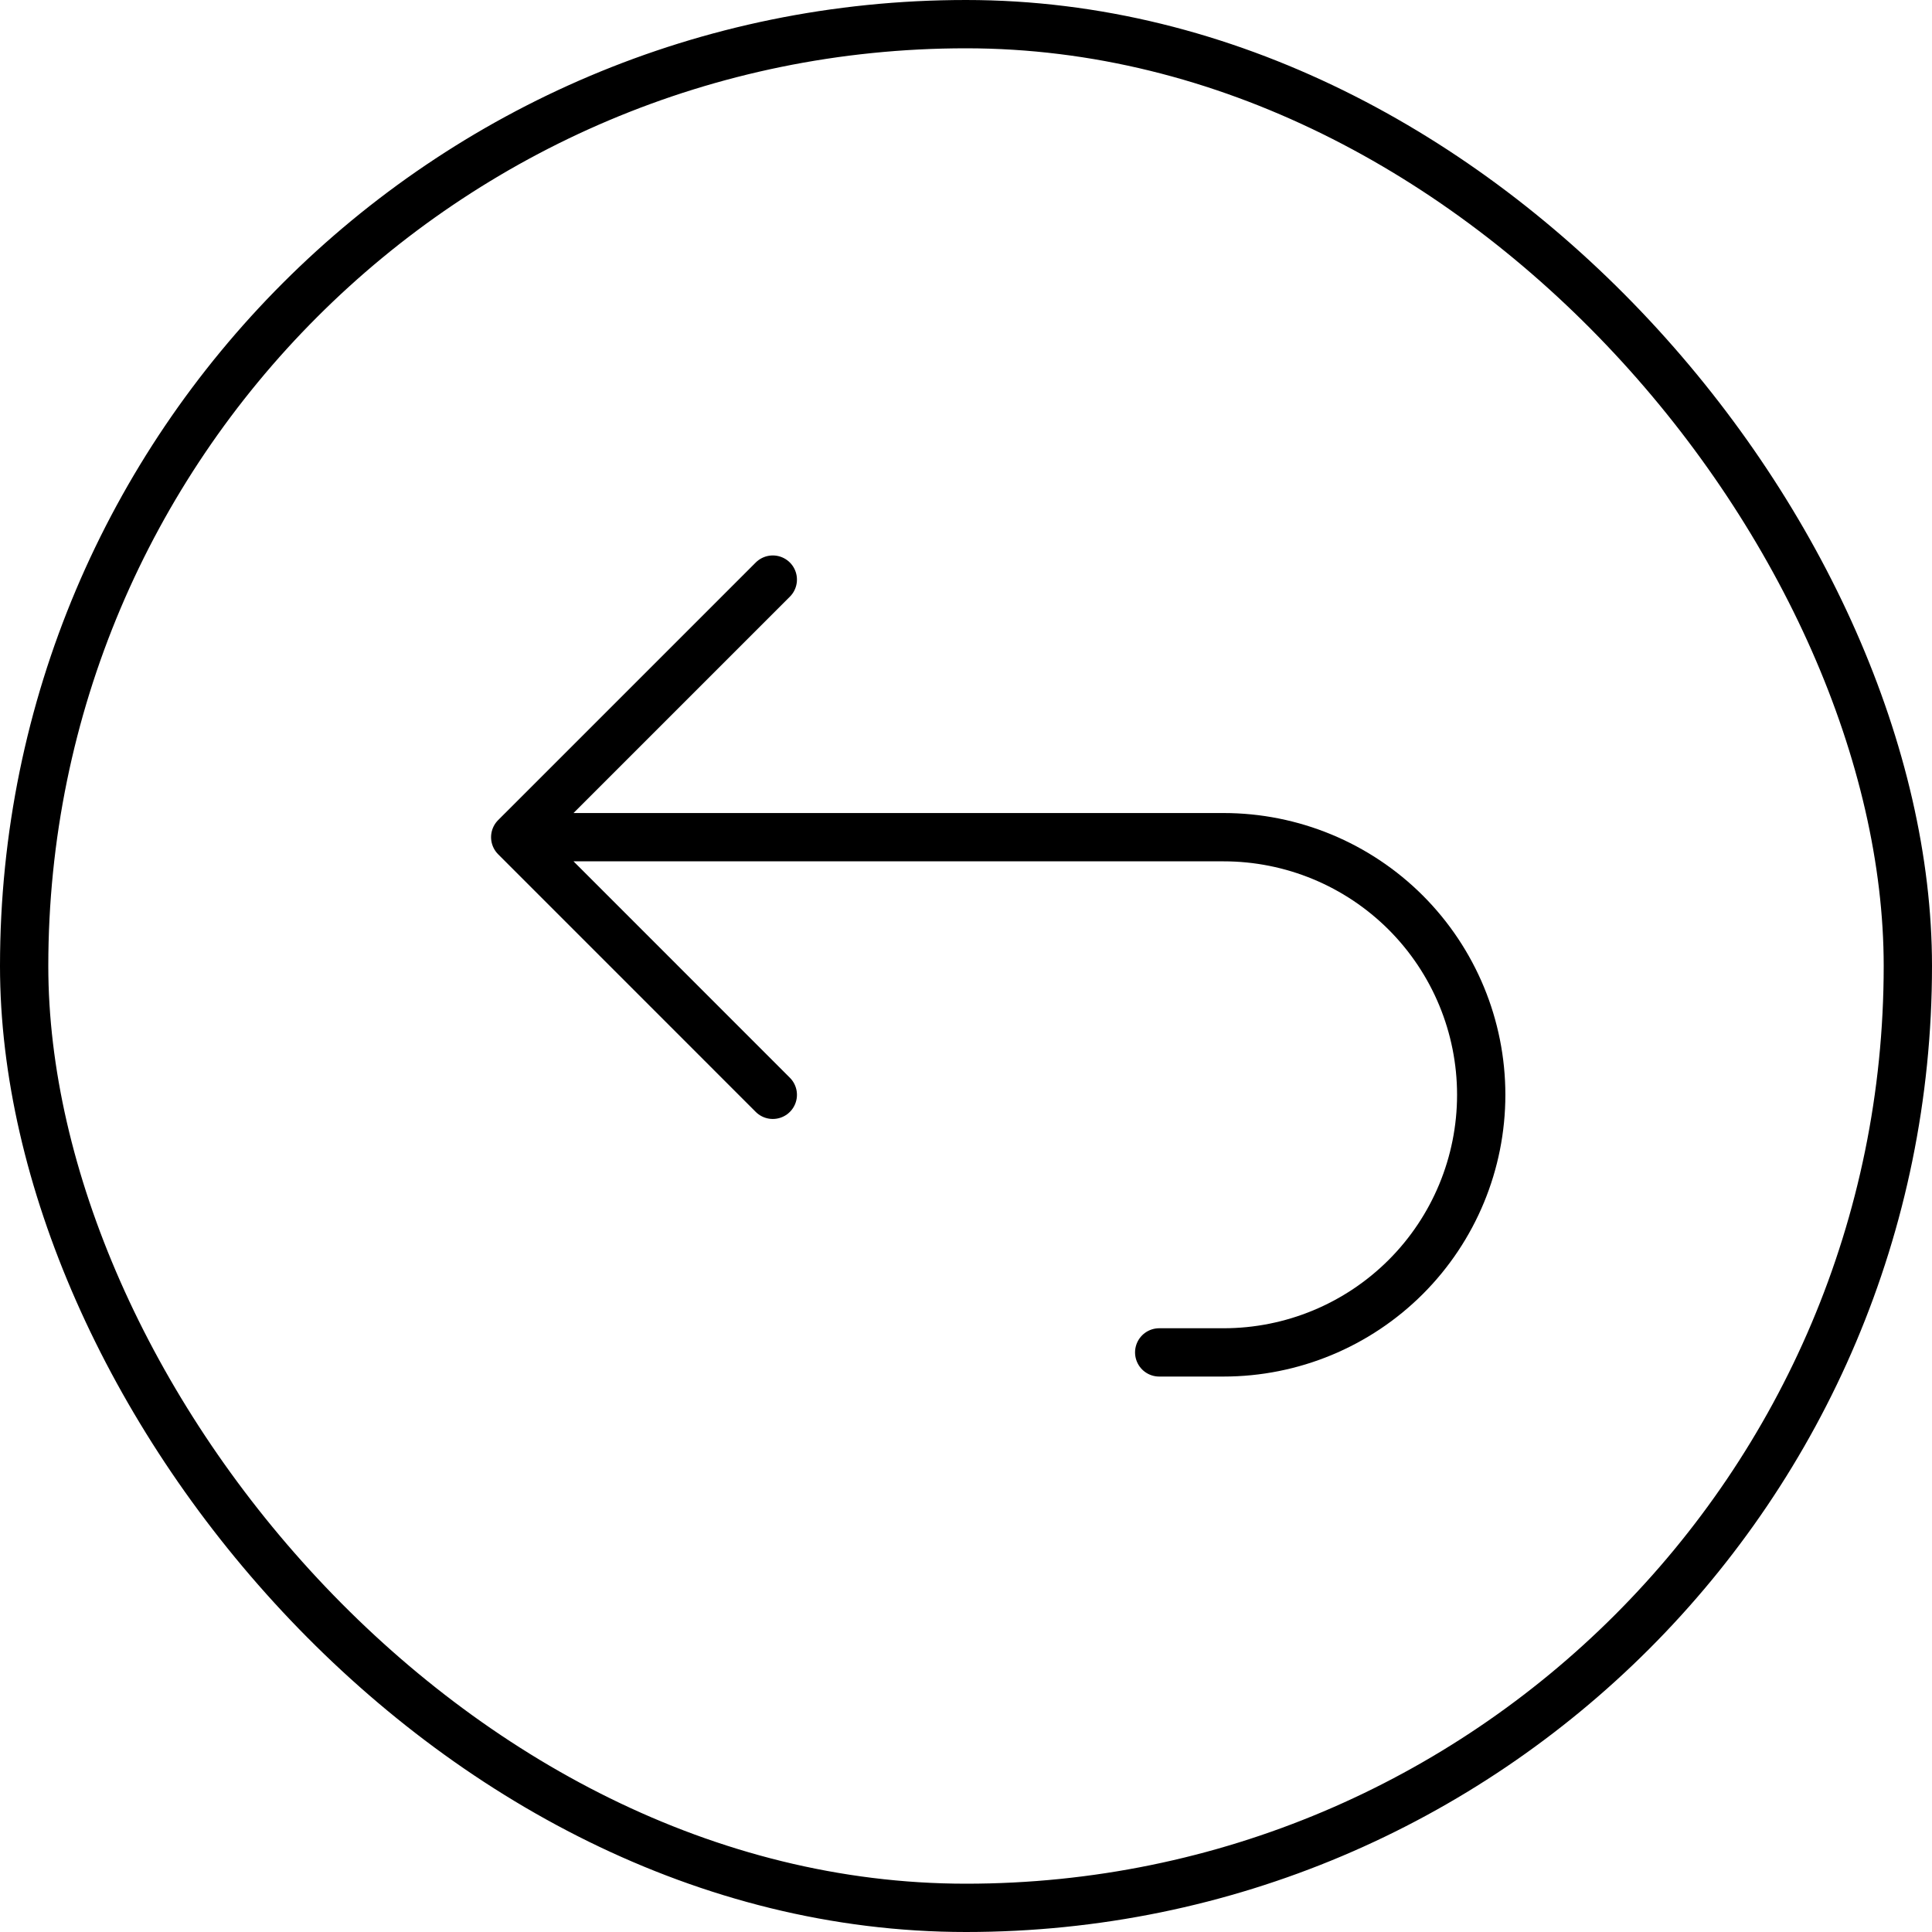
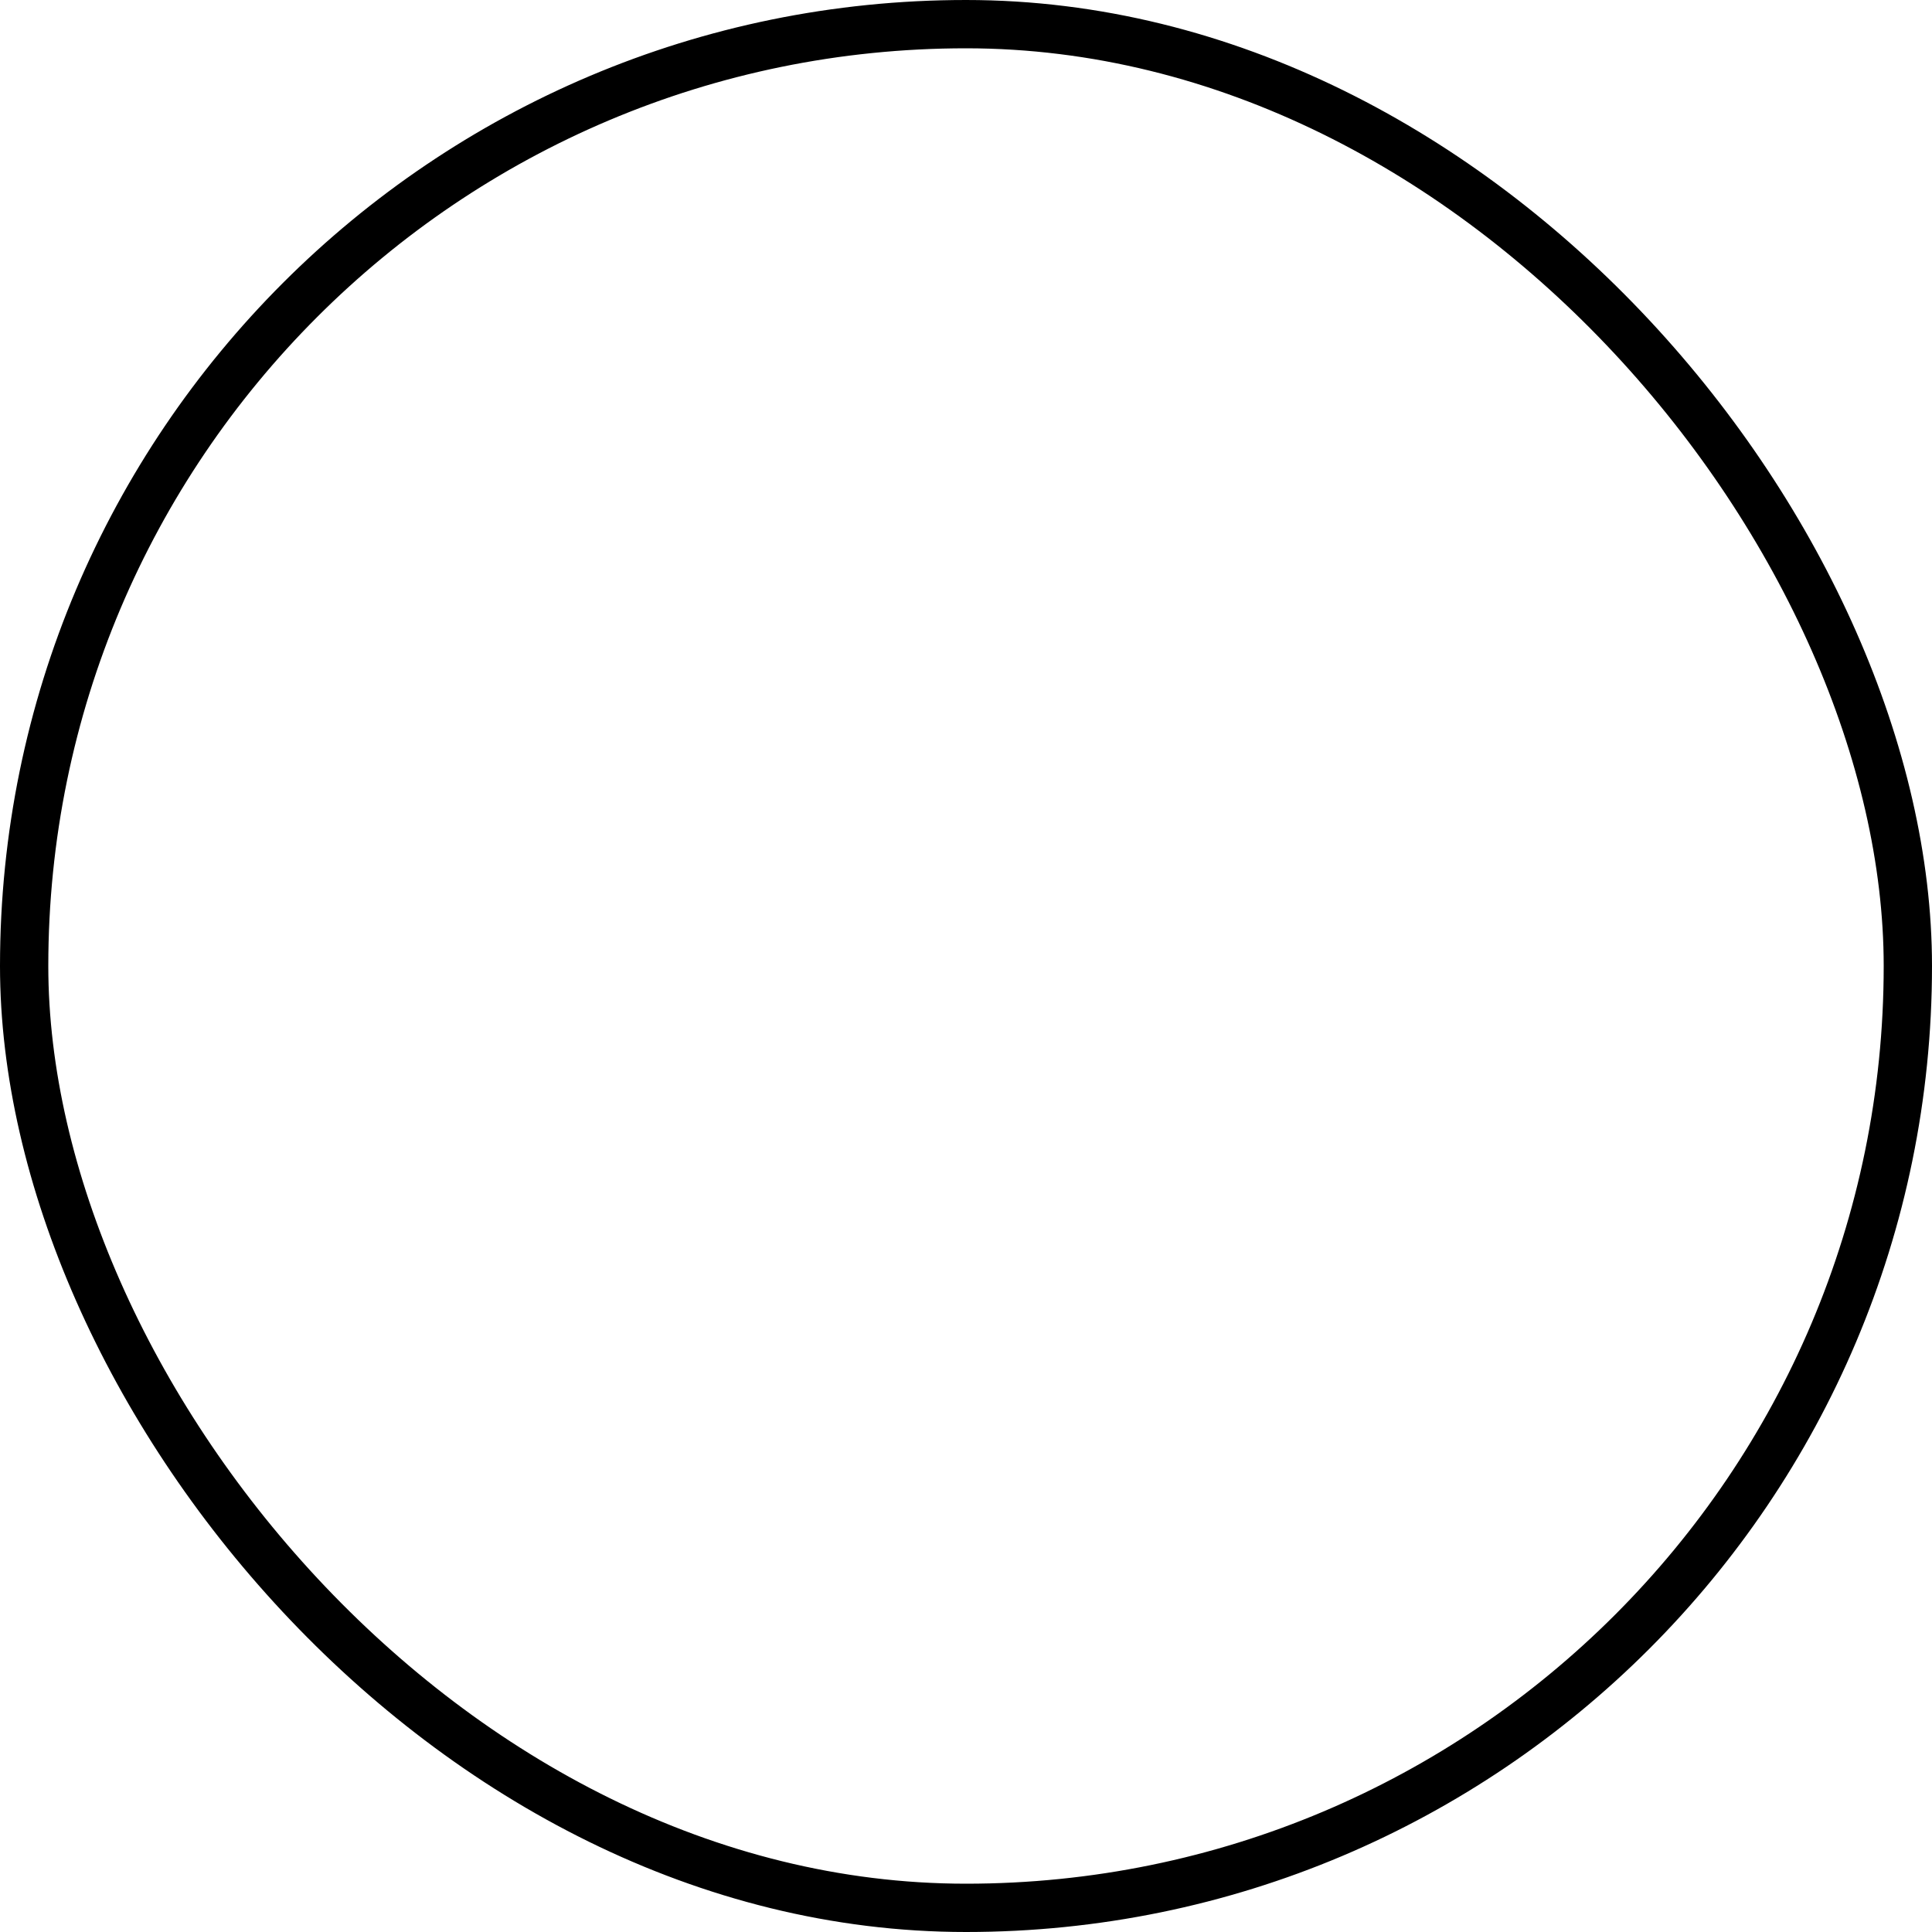
<svg xmlns="http://www.w3.org/2000/svg" width="40" height="40" viewBox="0 0 40 40" fill="none">
  <rect x="0.5" y="0.5" width="39" height="39" rx="19.5" stroke="#1E1F24" style="stroke:#1E1F24;stroke:color(display-p3 0.118 0.122 0.141);stroke-opacity:1;" />
-   <path d="M16 22.667L10.667 17.333M10.667 17.333L16 12M10.667 17.333H25.333C26.748 17.333 28.104 17.895 29.105 18.895C30.105 19.896 30.667 21.252 30.667 22.667C30.667 24.081 30.105 25.438 29.105 26.438C28.104 27.438 26.748 28 25.333 28H24" stroke="#1E1F24" style="stroke:#1E1F24;stroke:color(display-p3 0.118 0.122 0.141);stroke-opacity:1;" stroke-linecap="round" stroke-linejoin="round" />
</svg>